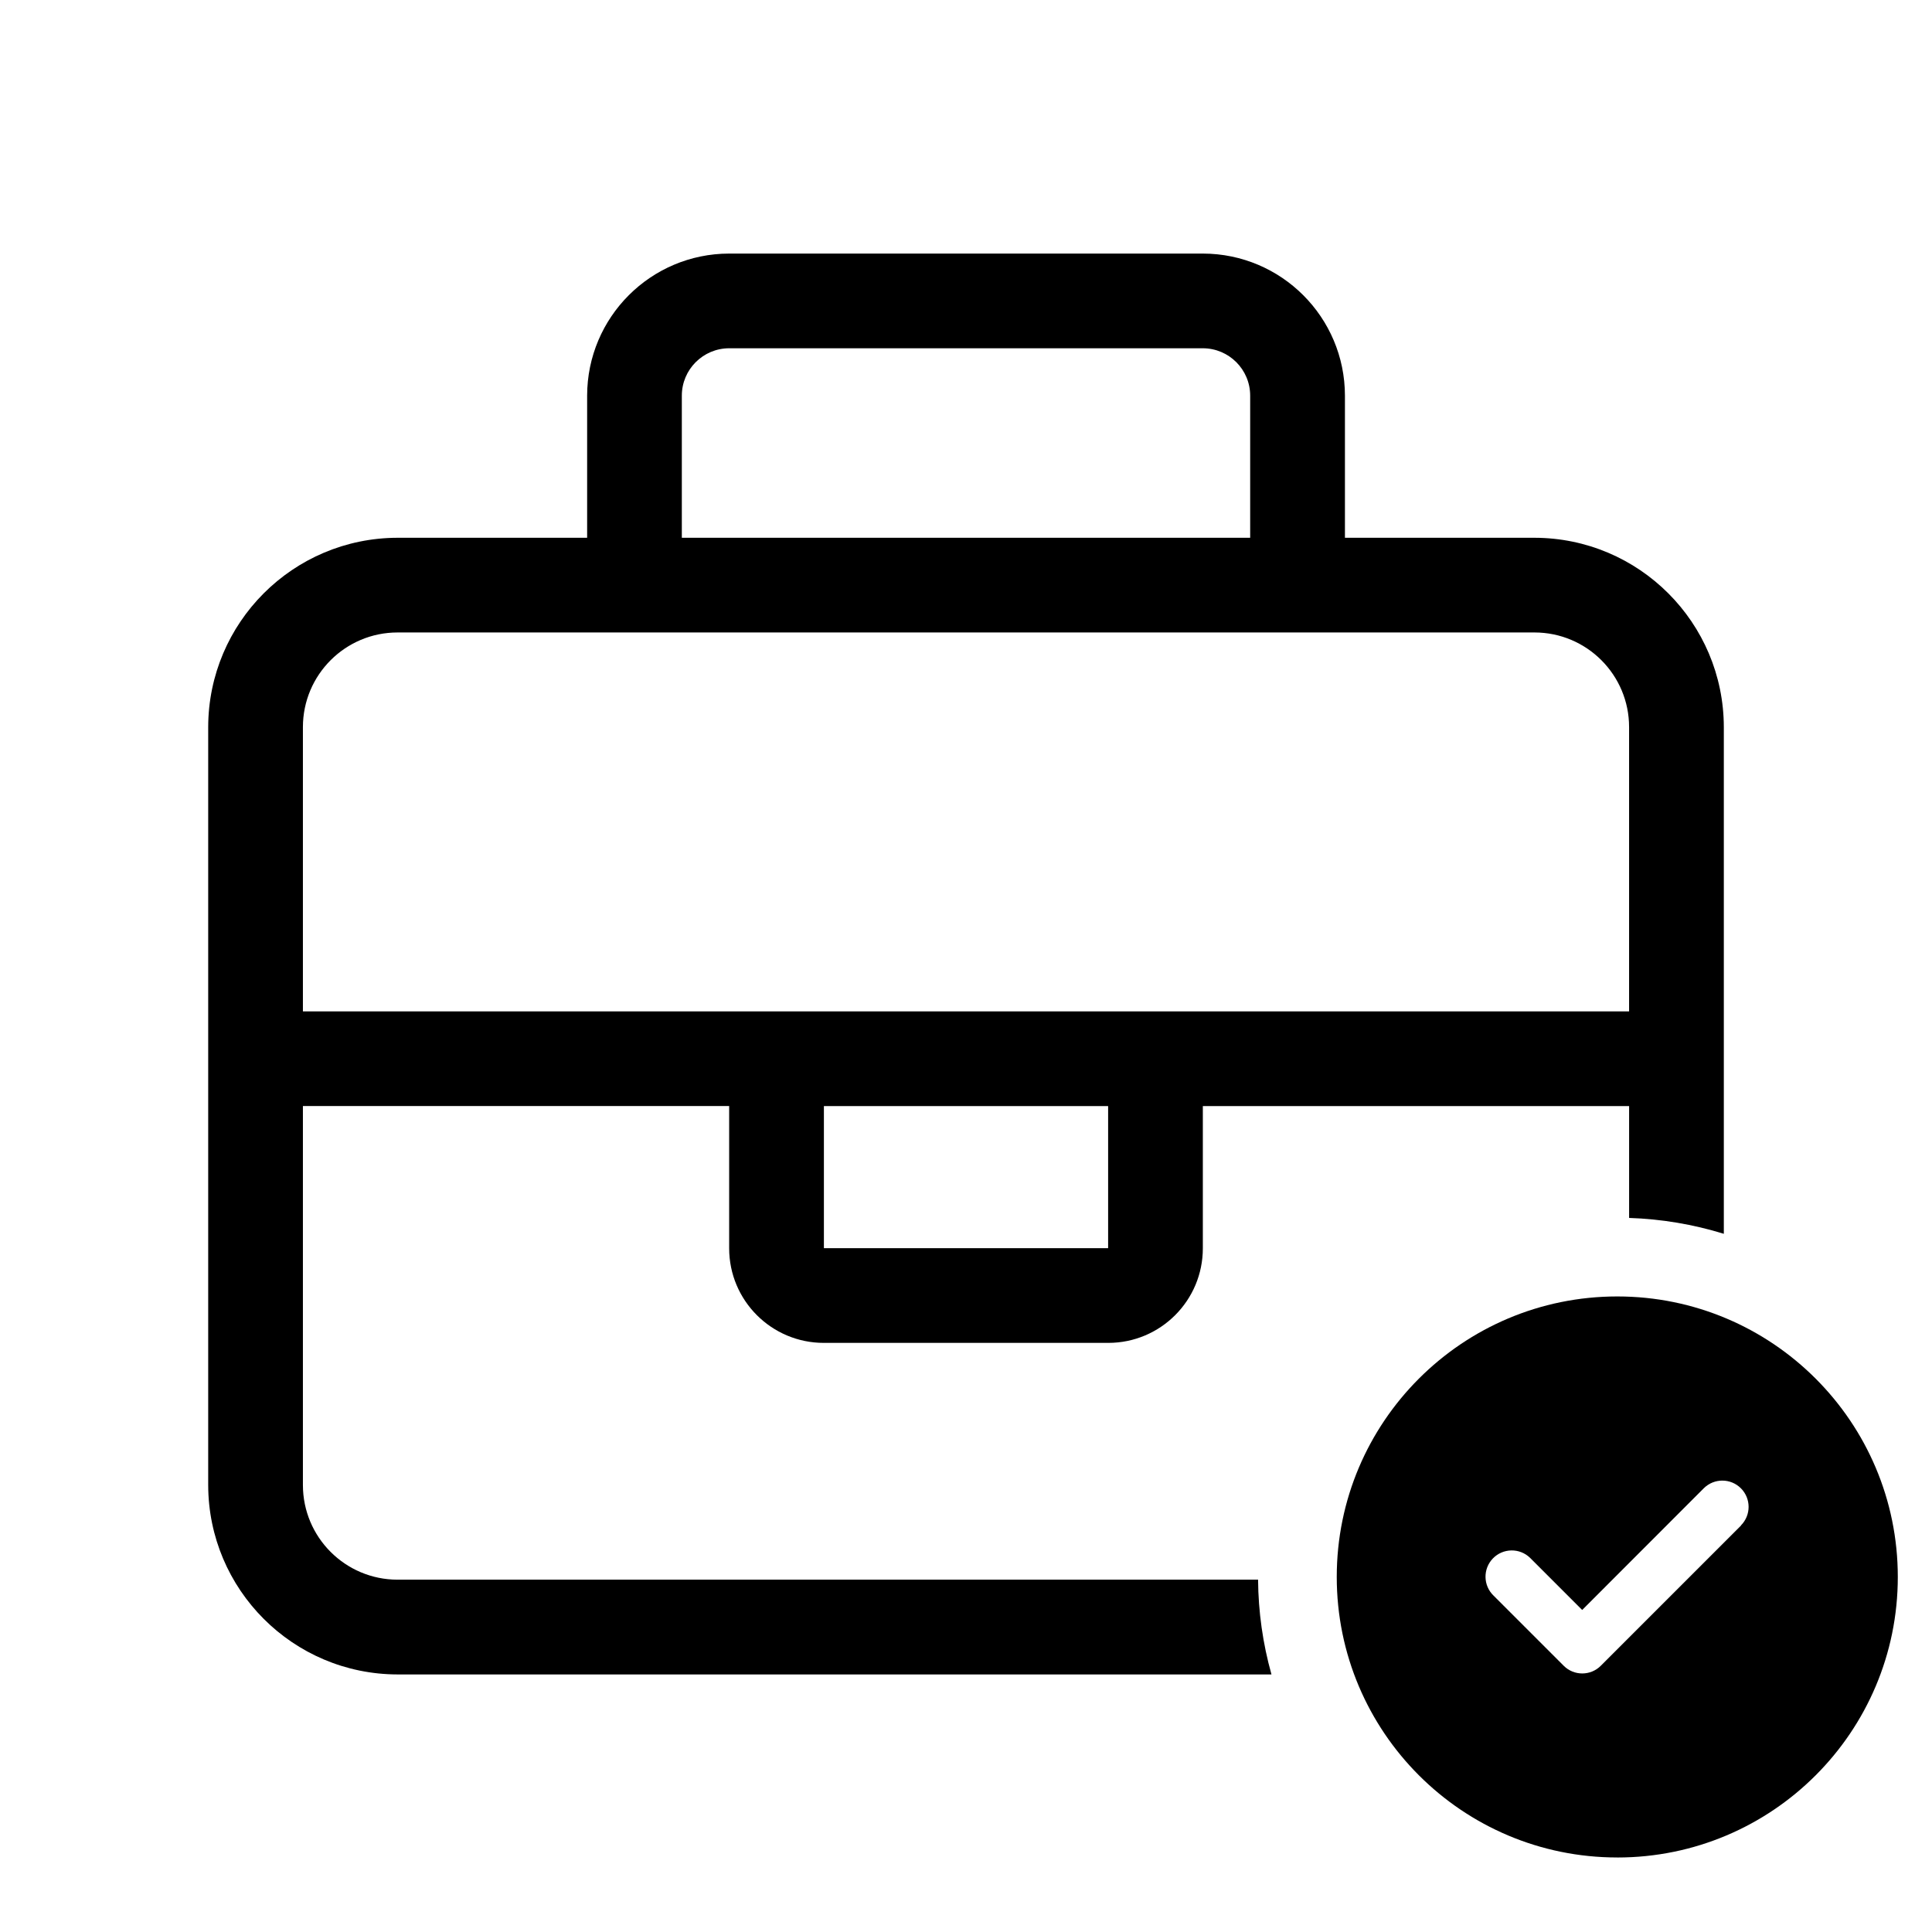
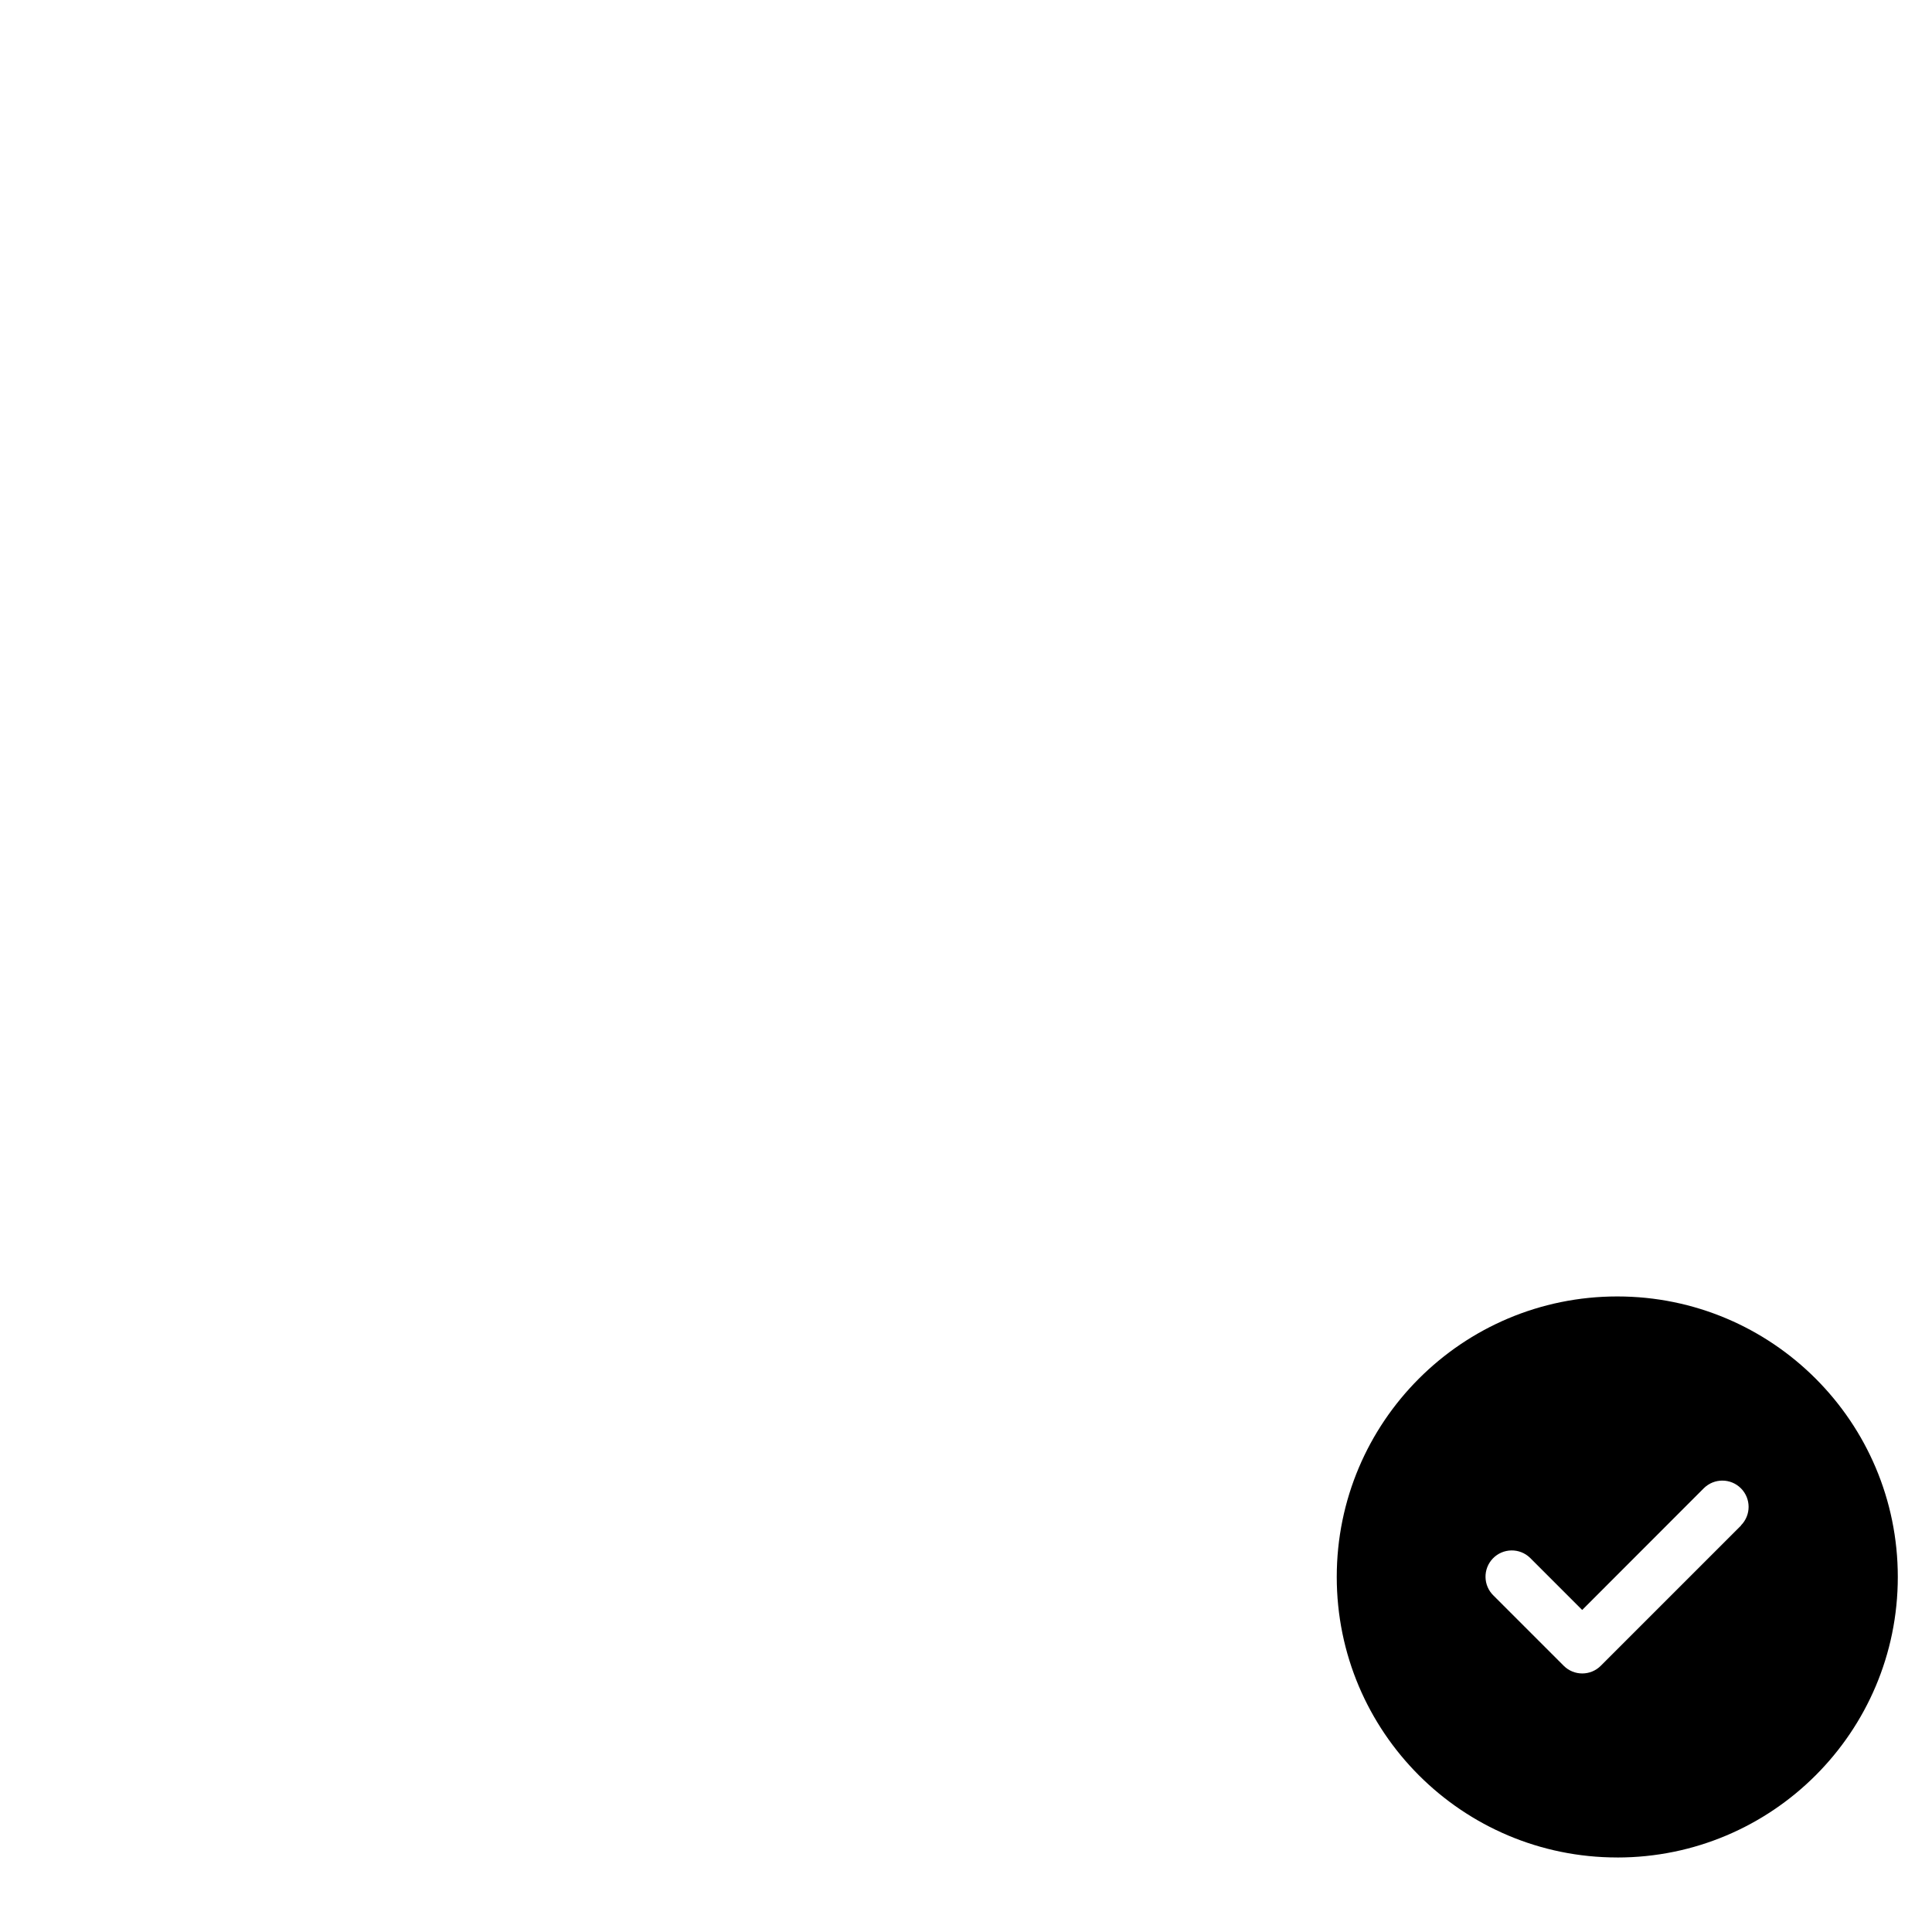
<svg xmlns="http://www.w3.org/2000/svg" id="_图层_1" data-name="图层 1" viewBox="0 0 800 800">
  <g id="Group_541" data-name="Group 541">
-     <path id="Subtraction_34" data-name="Subtraction 34" d="M526.48,693.35H164.65c-43.31-.05-78.4-35.15-78.44-78.46v-313.78c.05-43.3,35.14-78.38,78.44-78.43h78.47v-58.84c.03-32.48,26.34-58.81,58.82-58.84h196.13c32.49.03,58.81,26.36,58.84,58.84v58.84h78.46c43.29.05,78.38,35.14,78.43,78.43v209.78c-12.72-3.93-25.91-6.14-39.22-6.57v-46.32h-176.51v58.84c.03,21.64-17.49,39.2-39.13,39.22-.03,0-.06,0-.1,0h-117.69c-21.64.02-39.2-17.5-39.22-39.14,0-.03,0-.06,0-.09v-58.84H125.43v156.88c-.02,21.65,17.52,39.22,39.18,39.24h356.33c.1,13.26,1.96,26.45,5.54,39.21h.01ZM341.16,458.01v58.84h117.69v-58.84h-117.69ZM164.65,261.89c-21.65-.01-39.21,17.53-39.22,39.18,0,.01,0,.03,0,.04v117.69h549.14v-117.69c.02-21.64-17.51-39.2-39.15-39.22-.02,0-.04,0-.06,0,0,0-470.7,0-470.7,0ZM301.94,144.21c-10.83.01-19.61,8.8-19.61,19.63v58.84h235.34v-58.84c0-10.83-8.77-19.61-19.6-19.63h-196.13Z" />
    <path id="Path_201" data-name="Path 201" d="M669.68,769.15c64.15,0,116.16-52.01,116.16-116.16s-52.01-116.16-116.16-116.16-116.16,52-116.16,116.15c0,64.15,52,116.16,116.15,116.16h0ZM720.95,631.66l-58.08,58.08c-4.22,4.25-11.09,4.27-15.34.05-.02-.02-.03-.03-.05-.05l-29.04-29.04c-4.32-4.17-4.44-11.06-.27-15.38,4.17-4.32,11.06-4.44,15.38-.27.09.09.18.18.27.27l21.33,21.33,50.37-50.41c4.27-4.23,11.15-4.2,15.38.06,4.21,4.24,4.21,11.08,0,15.32l.05.04Z" />
  </g>
</svg>